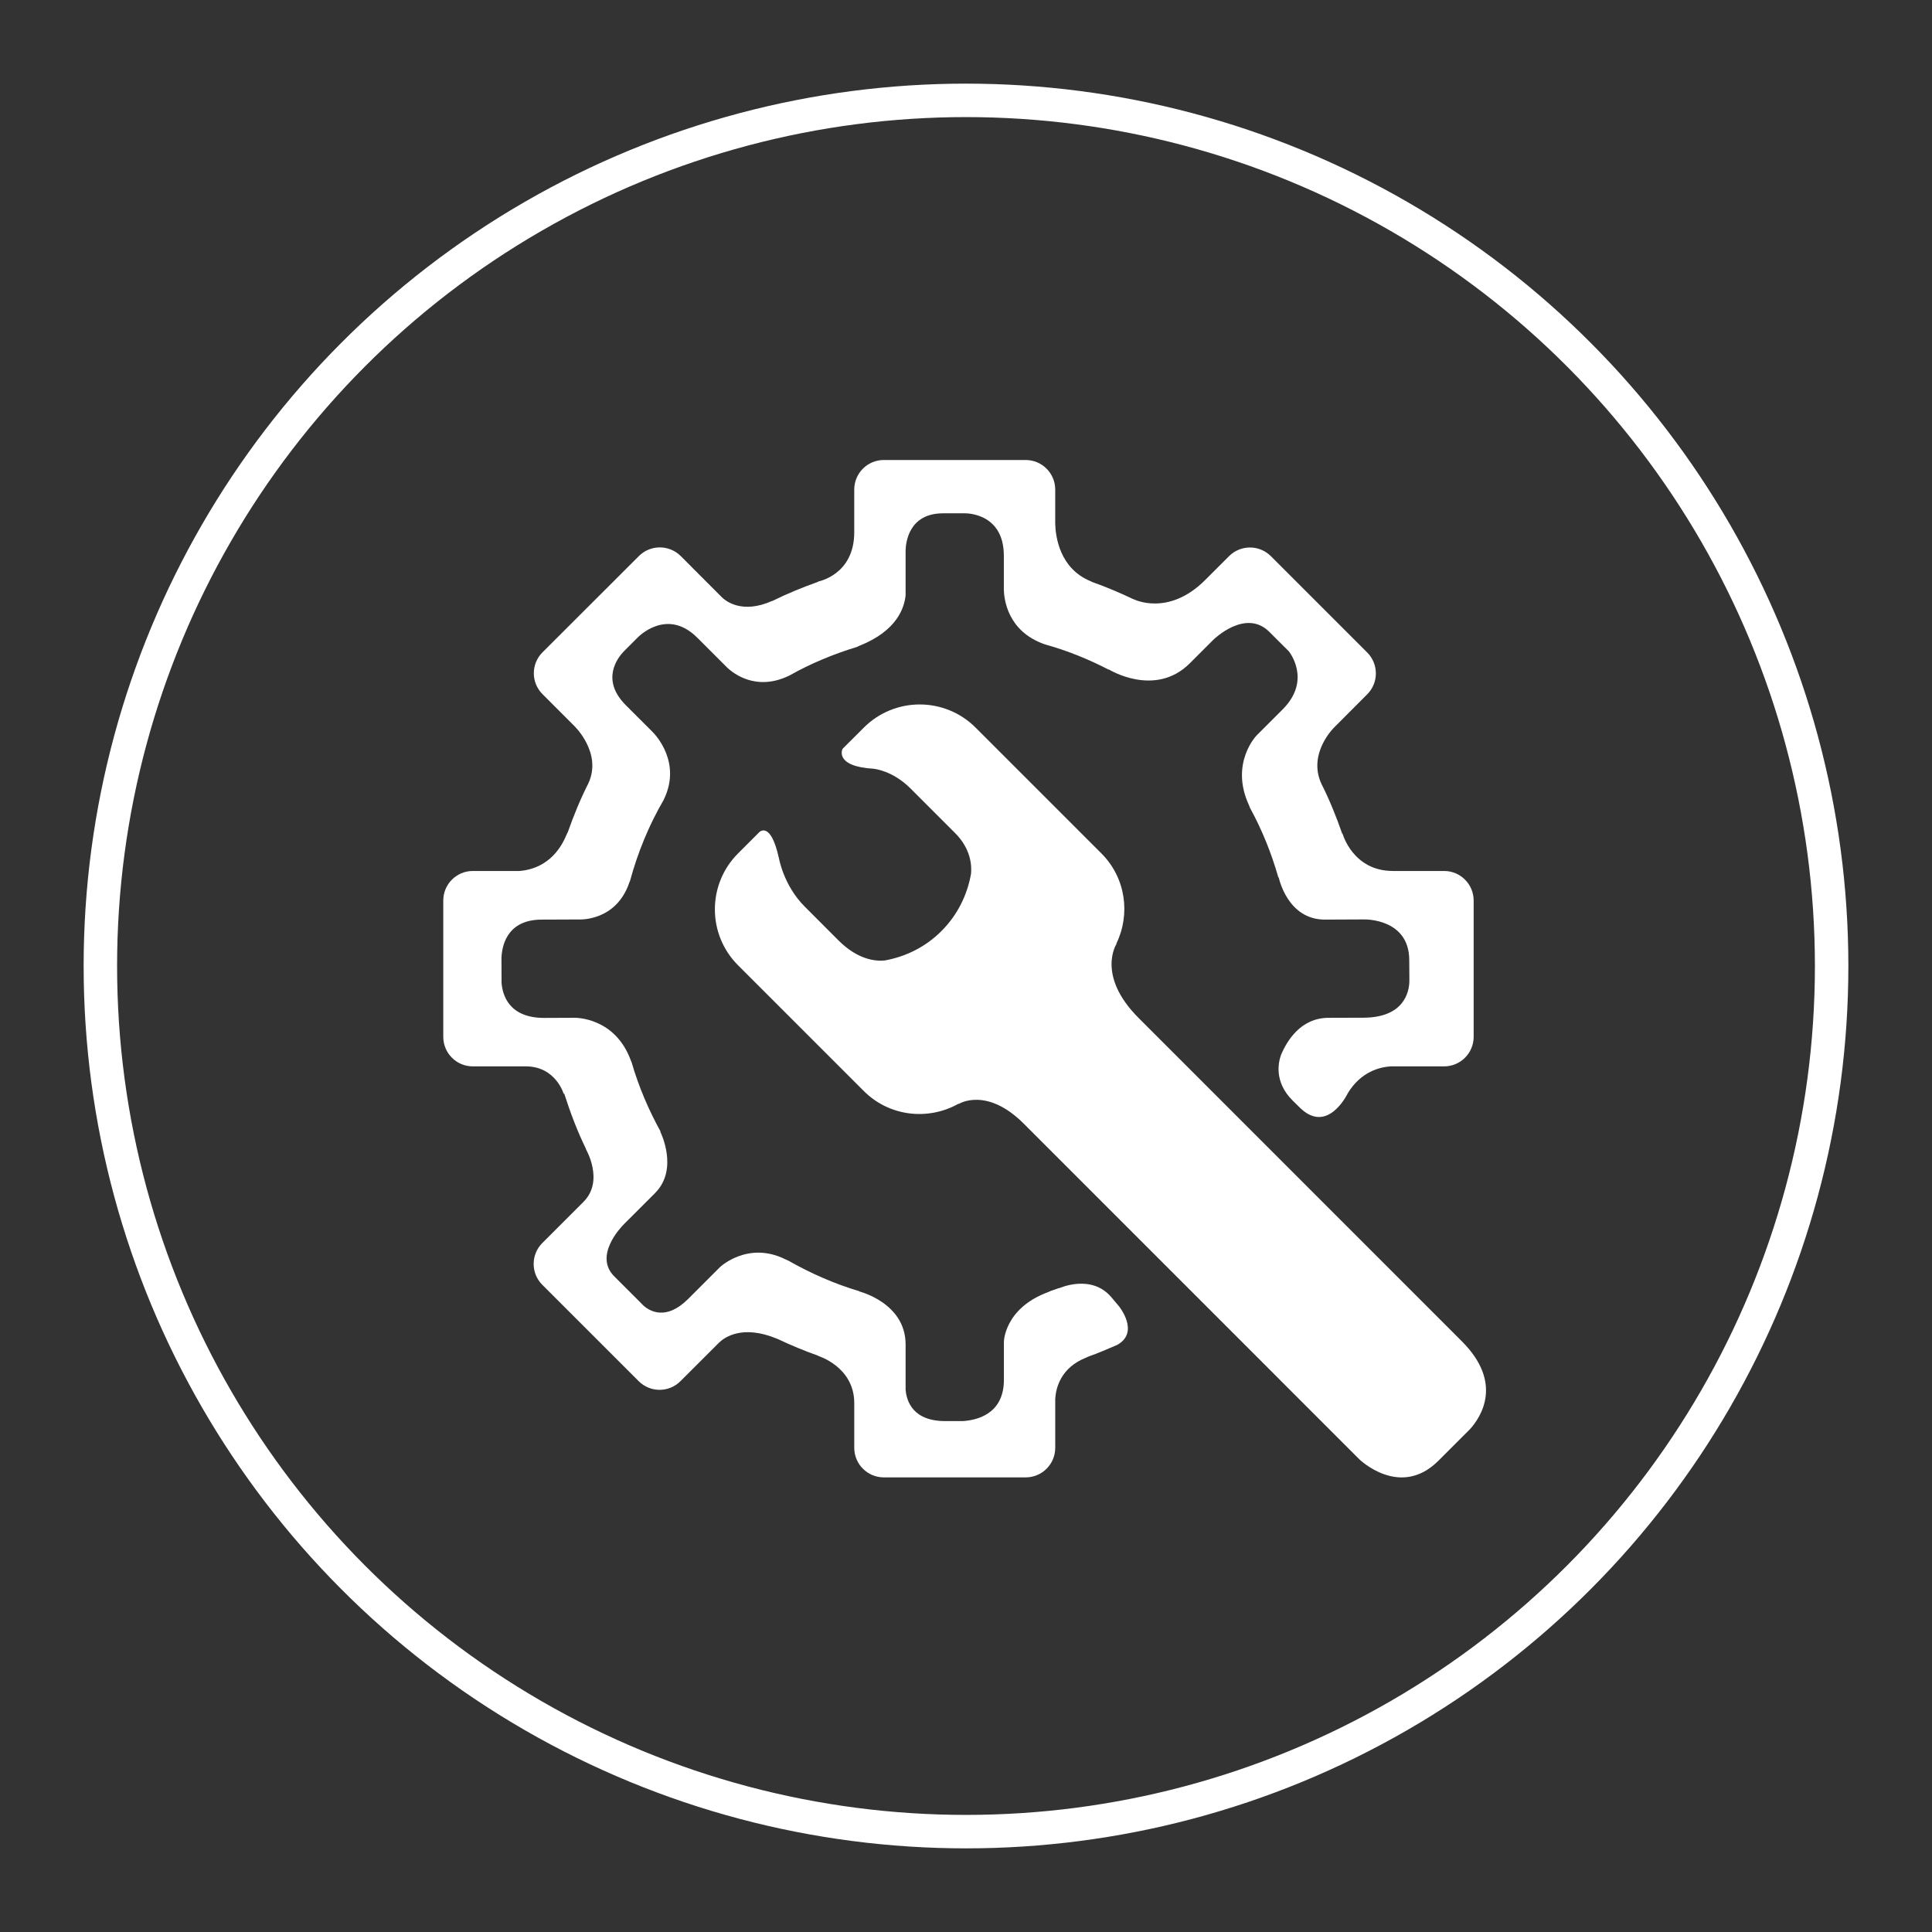
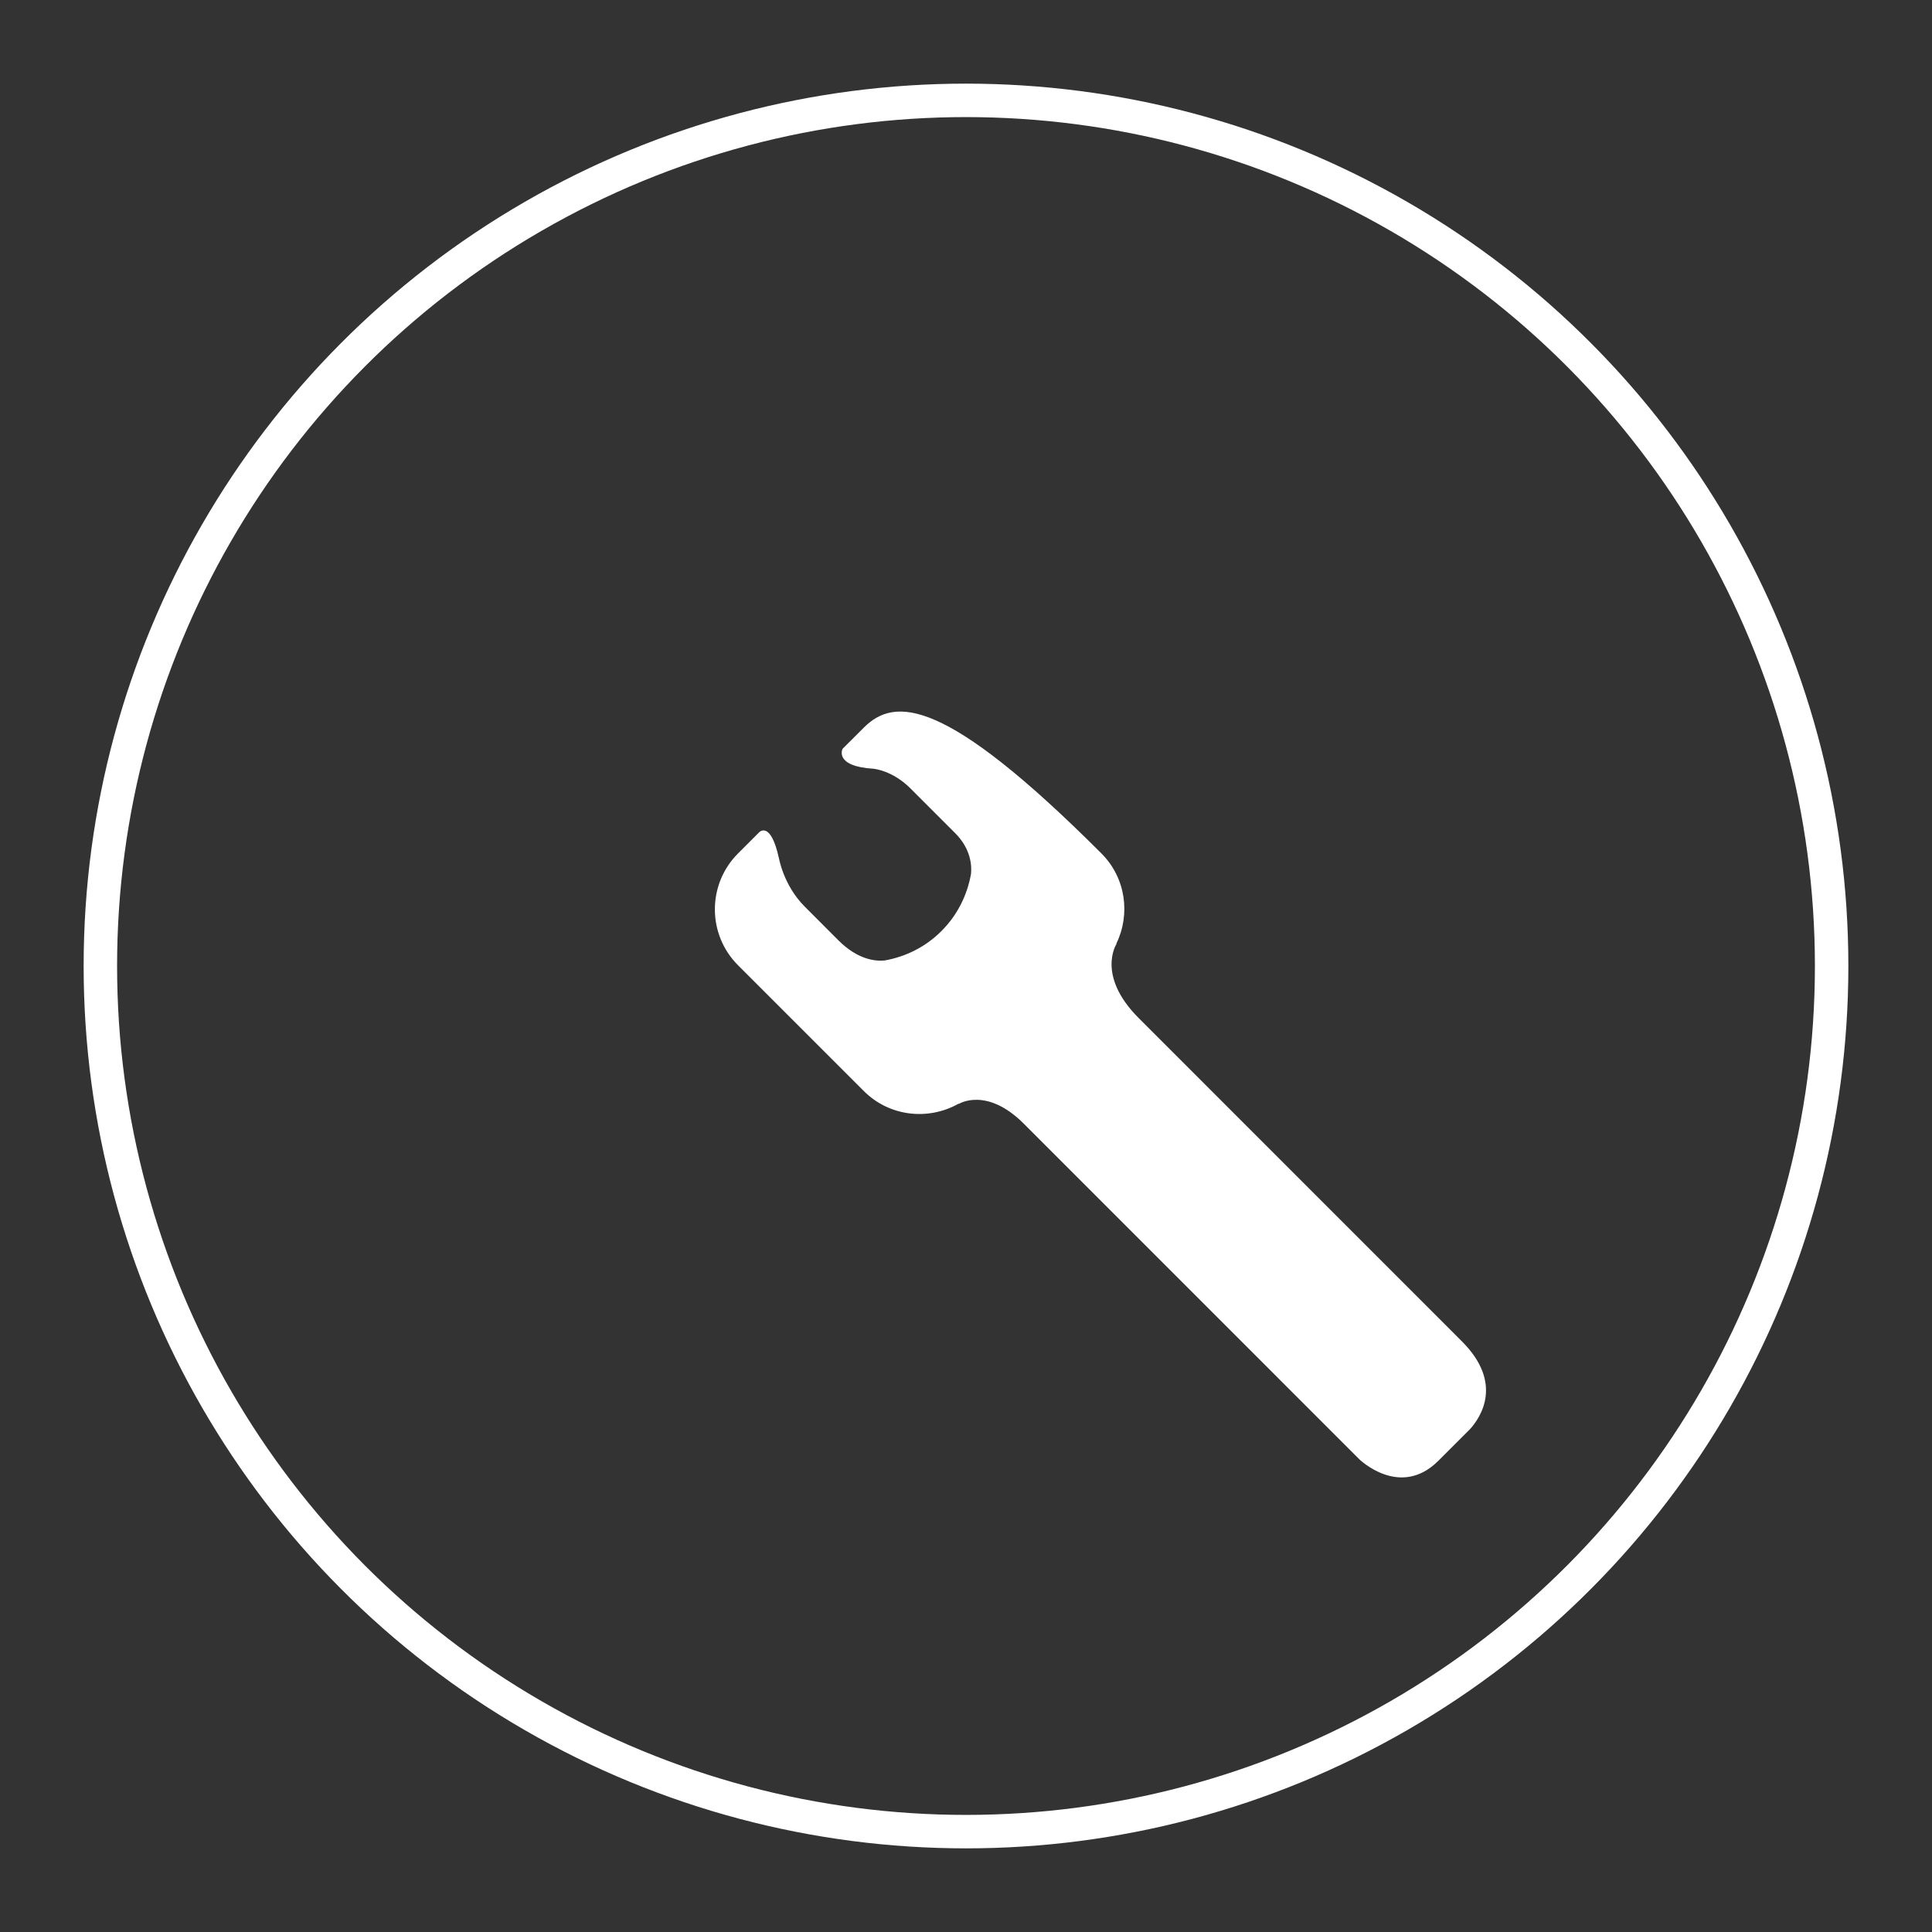
<svg xmlns="http://www.w3.org/2000/svg" width="231" height="231" viewBox="0 0 231 231" fill="none">
  <rect x="0" y="0" width="231" height="231" fill="#333333" stroke="none" />
  <circle cx="115.5" cy="115.5" r="103.5" stroke="white" stroke-width="4" />
-   <path d="M174.789 160.375L136.147 121.725C131.03 116.608 133.5 112.849 133.5 112.849L133.477 112.824C135.186 109.304 134.61 104.964 131.693 102.042L116.652 87C112.96 83.306 106.973 83.306 103.28 87L100.981 89.294L100.737 89.541C100.737 89.541 99.682 91.639 104.491 91.919L104.493 91.925C104.493 91.925 106.705 92.113 108.866 94.274L114.191 99.599C116.137 101.543 116.19 103.571 116.1 104.483C115.655 106.988 114.5 109.39 112.56 111.324C110.64 113.251 108.252 114.396 105.766 114.842C104.664 114.944 102.567 114.754 100.245 112.432L96.209 108.39C93.666 105.847 93.126 102.566 93.126 102.566H93.12C92.135 98.105 90.788 99.495 90.788 99.495L88.244 102.04C84.552 105.73 84.552 111.718 88.242 115.412L103.282 130.45C106.355 133.525 111.008 134.001 114.616 131.959L114.643 131.988C114.643 131.988 117.953 129.896 122.409 134.355L162.511 174.463C162.511 174.463 167.385 179.249 171.983 174.653L175.777 170.859C177.059 169.426 179.775 165.36 174.789 160.375Z" fill="white" />
-   <path d="M132.887 155.113C130.487 152.259 126.635 154.028 126.635 154.028L126.625 154.003C126.296 154.114 125.973 154.246 125.639 154.349C125.533 154.388 125.466 154.431 125.343 154.48C120.081 156.418 120.032 160.42 120.032 160.42V165.112C119.958 169.105 116.771 169.806 115.123 169.912H113.214C109.119 169.994 108.385 167.49 108.279 166.151V160.748C108.279 155.78 102.733 154.408 102.733 154.408L102.751 154.385C99.748 153.496 96.908 152.233 94.24 150.718C94.128 150.669 94.04 150.64 93.918 150.579C89.43 148.33 86.084 151.503 86.084 151.503L82.269 155.318C79.605 157.973 77.634 156.736 76.911 156.08L76.604 155.768L76.592 155.753L73.456 152.619C73.454 152.613 73.451 152.613 73.445 152.607C70.992 150.158 74.183 146.789 74.607 146.364L78.329 142.647C78.331 142.647 78.331 142.637 78.331 142.637C81.198 139.769 78.945 135.304 78.945 135.304C78.945 135.304 78.977 135.298 78.983 135.298C77.552 132.699 76.369 129.945 75.525 127.032C75.498 126.955 75.467 126.906 75.437 126.826C73.548 121.603 68.784 121.692 68.692 121.692L65.076 121.707C60.844 121.713 60.082 118.963 59.969 117.516L59.959 114.601C59.984 113.397 60.421 109.991 64.702 109.954L69.338 109.935C69.338 109.935 73.705 110.138 75.255 105.485C75.277 105.426 75.306 105.395 75.326 105.336C76.256 101.909 77.597 98.655 79.339 95.662C79.339 95.662 79.339 95.66 79.339 95.656C81.551 91.207 78.391 87.869 77.978 87.464L74.827 84.316C74.827 84.316 74.827 84.314 74.821 84.308C71.781 81.268 73.864 78.633 74.586 77.882L76.228 76.239C76.228 76.239 79.693 72.571 83.362 76.239C83.367 76.239 83.367 76.241 83.371 76.245L86.954 79.828C87.629 80.468 90.385 82.709 94.339 80.789C94.355 80.783 94.361 80.783 94.375 80.777C96.919 79.336 99.656 78.205 102.504 77.336C102.581 77.304 102.622 77.267 102.708 77.232C107.296 75.429 108.152 72.6 108.279 71.138V65.79C108.305 64.895 108.647 61.374 112.76 61.374H115.332C115.332 61.374 120.024 61.217 120.024 66.442V70.478C120.05 71.629 120.451 75.464 124.875 77.024C124.883 77.026 124.883 77.03 124.895 77.034C127.573 77.772 130.127 78.81 132.551 80.062L132.576 80.041C132.576 80.041 138.096 83.467 142.264 79.303L145.052 76.515C145.181 76.386 148.953 72.733 151.774 75.554C151.78 75.556 151.785 75.56 151.785 75.566L154.095 77.87C154.095 77.87 156.897 81.28 153.369 84.809L150.247 87.932C150.247 87.932 146.991 91.267 149.356 96.322C149.397 96.41 149.397 96.463 149.434 96.549C150.875 99.174 152.013 101.983 152.85 104.925C152.858 104.919 152.89 104.894 152.89 104.894C152.89 104.894 153.9 109.964 158.422 109.952L162.81 109.933H162.928H163.126C163.253 109.931 168.485 109.846 168.497 114.789L168.511 116.866V116.872V117.383C168.468 118.606 167.884 121.664 163.02 121.682L158.811 121.695C155.52 121.727 153.884 124.422 153.164 126.137C152.89 126.887 152.249 129.318 154.571 131.603L155.168 132.19C155.18 132.2 155.188 132.206 155.196 132.215C158.664 135.935 161.141 130.726 161.141 130.726C162.714 128.11 165.015 127.586 166.246 127.502H172.665C174.616 127.502 176.198 125.922 176.198 123.968V107.672C176.198 105.724 174.616 104.138 172.665 104.138H166.541C161.74 104.138 160.528 99.683 160.528 99.683C160.528 99.683 160.497 99.691 160.487 99.695C159.772 97.639 158.96 95.625 157.987 93.703C157.987 93.697 157.987 93.693 157.981 93.687C156.362 90.124 159.398 87.088 159.565 86.93L163.472 83.014C164.85 81.634 164.85 79.399 163.472 78.017L151.95 66.495C150.566 65.117 148.33 65.118 146.952 66.497L144.114 69.331C139.682 73.79 135.526 71.637 135.526 71.637L135.52 71.649C133.927 70.885 132.296 70.196 130.621 69.599C130.542 69.562 130.487 69.529 130.407 69.496C126.702 67.978 126.214 64.181 126.167 62.642V58.533C126.167 56.582 124.583 55 122.634 55H105.672C103.724 55 102.138 56.582 102.138 58.533V63.641C102.138 68.756 97.812 69.531 97.812 69.531L97.838 69.556C95.966 70.224 94.132 70.97 92.366 71.847C92.335 71.858 92.317 71.853 92.286 71.864C88.758 73.426 86.809 71.896 86.314 71.416L86.192 71.295L86.174 71.273L81.394 66.485C80.012 65.107 77.775 65.107 76.397 66.479L64.863 77.997C63.485 79.379 63.481 81.613 64.863 82.993L68.692 86.826C68.692 86.826 72.012 90.026 70.365 93.62C70.365 93.626 70.365 93.626 70.365 93.626C69.412 95.5 68.611 97.459 67.903 99.46C67.854 99.564 67.807 99.644 67.758 99.765C66.29 103.349 63.563 104.033 62.105 104.138H56.533C54.582 104.138 53 105.724 53 107.672V123.968C53 125.922 54.582 127.502 56.533 127.502H62.876C66.464 127.502 67.407 130.812 67.407 130.812C67.407 130.812 67.433 130.751 67.449 130.722C68.183 133.006 69.02 135.244 70.064 137.368C70.062 137.368 70.042 137.377 70.042 137.377C70.042 137.377 72.284 141.177 69.772 143.688V143.694L64.841 148.623C63.463 150.002 63.463 152.245 64.841 153.617L76.365 165.139C77.747 166.521 79.981 166.521 81.359 165.139L85.795 160.711L85.805 160.698L86.002 160.504C86.611 159.924 88.747 158.349 92.867 160.05C92.91 160.071 92.936 160.077 92.975 160.091C94.547 160.835 96.164 161.512 97.82 162.093L97.8 162.111C97.8 162.111 102.14 163.403 102.14 167.762V173.11C102.14 175.064 103.726 176.644 105.674 176.644H122.636C124.585 176.644 126.169 175.064 126.169 173.11V167.253C126.247 165.961 126.821 163.522 129.861 162.326C129.978 162.277 130.053 162.236 130.145 162.195C131.319 161.786 132.447 161.287 133.582 160.801C136.325 159.278 133.782 156.174 133.782 156.174L132.887 155.113Z" fill="white" />
+   <path d="M174.789 160.375L136.147 121.725C131.03 116.608 133.5 112.849 133.5 112.849L133.477 112.824C135.186 109.304 134.61 104.964 131.693 102.042C112.96 83.306 106.973 83.306 103.28 87L100.981 89.294L100.737 89.541C100.737 89.541 99.682 91.639 104.491 91.919L104.493 91.925C104.493 91.925 106.705 92.113 108.866 94.274L114.191 99.599C116.137 101.543 116.19 103.571 116.1 104.483C115.655 106.988 114.5 109.39 112.56 111.324C110.64 113.251 108.252 114.396 105.766 114.842C104.664 114.944 102.567 114.754 100.245 112.432L96.209 108.39C93.666 105.847 93.126 102.566 93.126 102.566H93.12C92.135 98.105 90.788 99.495 90.788 99.495L88.244 102.04C84.552 105.73 84.552 111.718 88.242 115.412L103.282 130.45C106.355 133.525 111.008 134.001 114.616 131.959L114.643 131.988C114.643 131.988 117.953 129.896 122.409 134.355L162.511 174.463C162.511 174.463 167.385 179.249 171.983 174.653L175.777 170.859C177.059 169.426 179.775 165.36 174.789 160.375Z" fill="white" />
</svg>